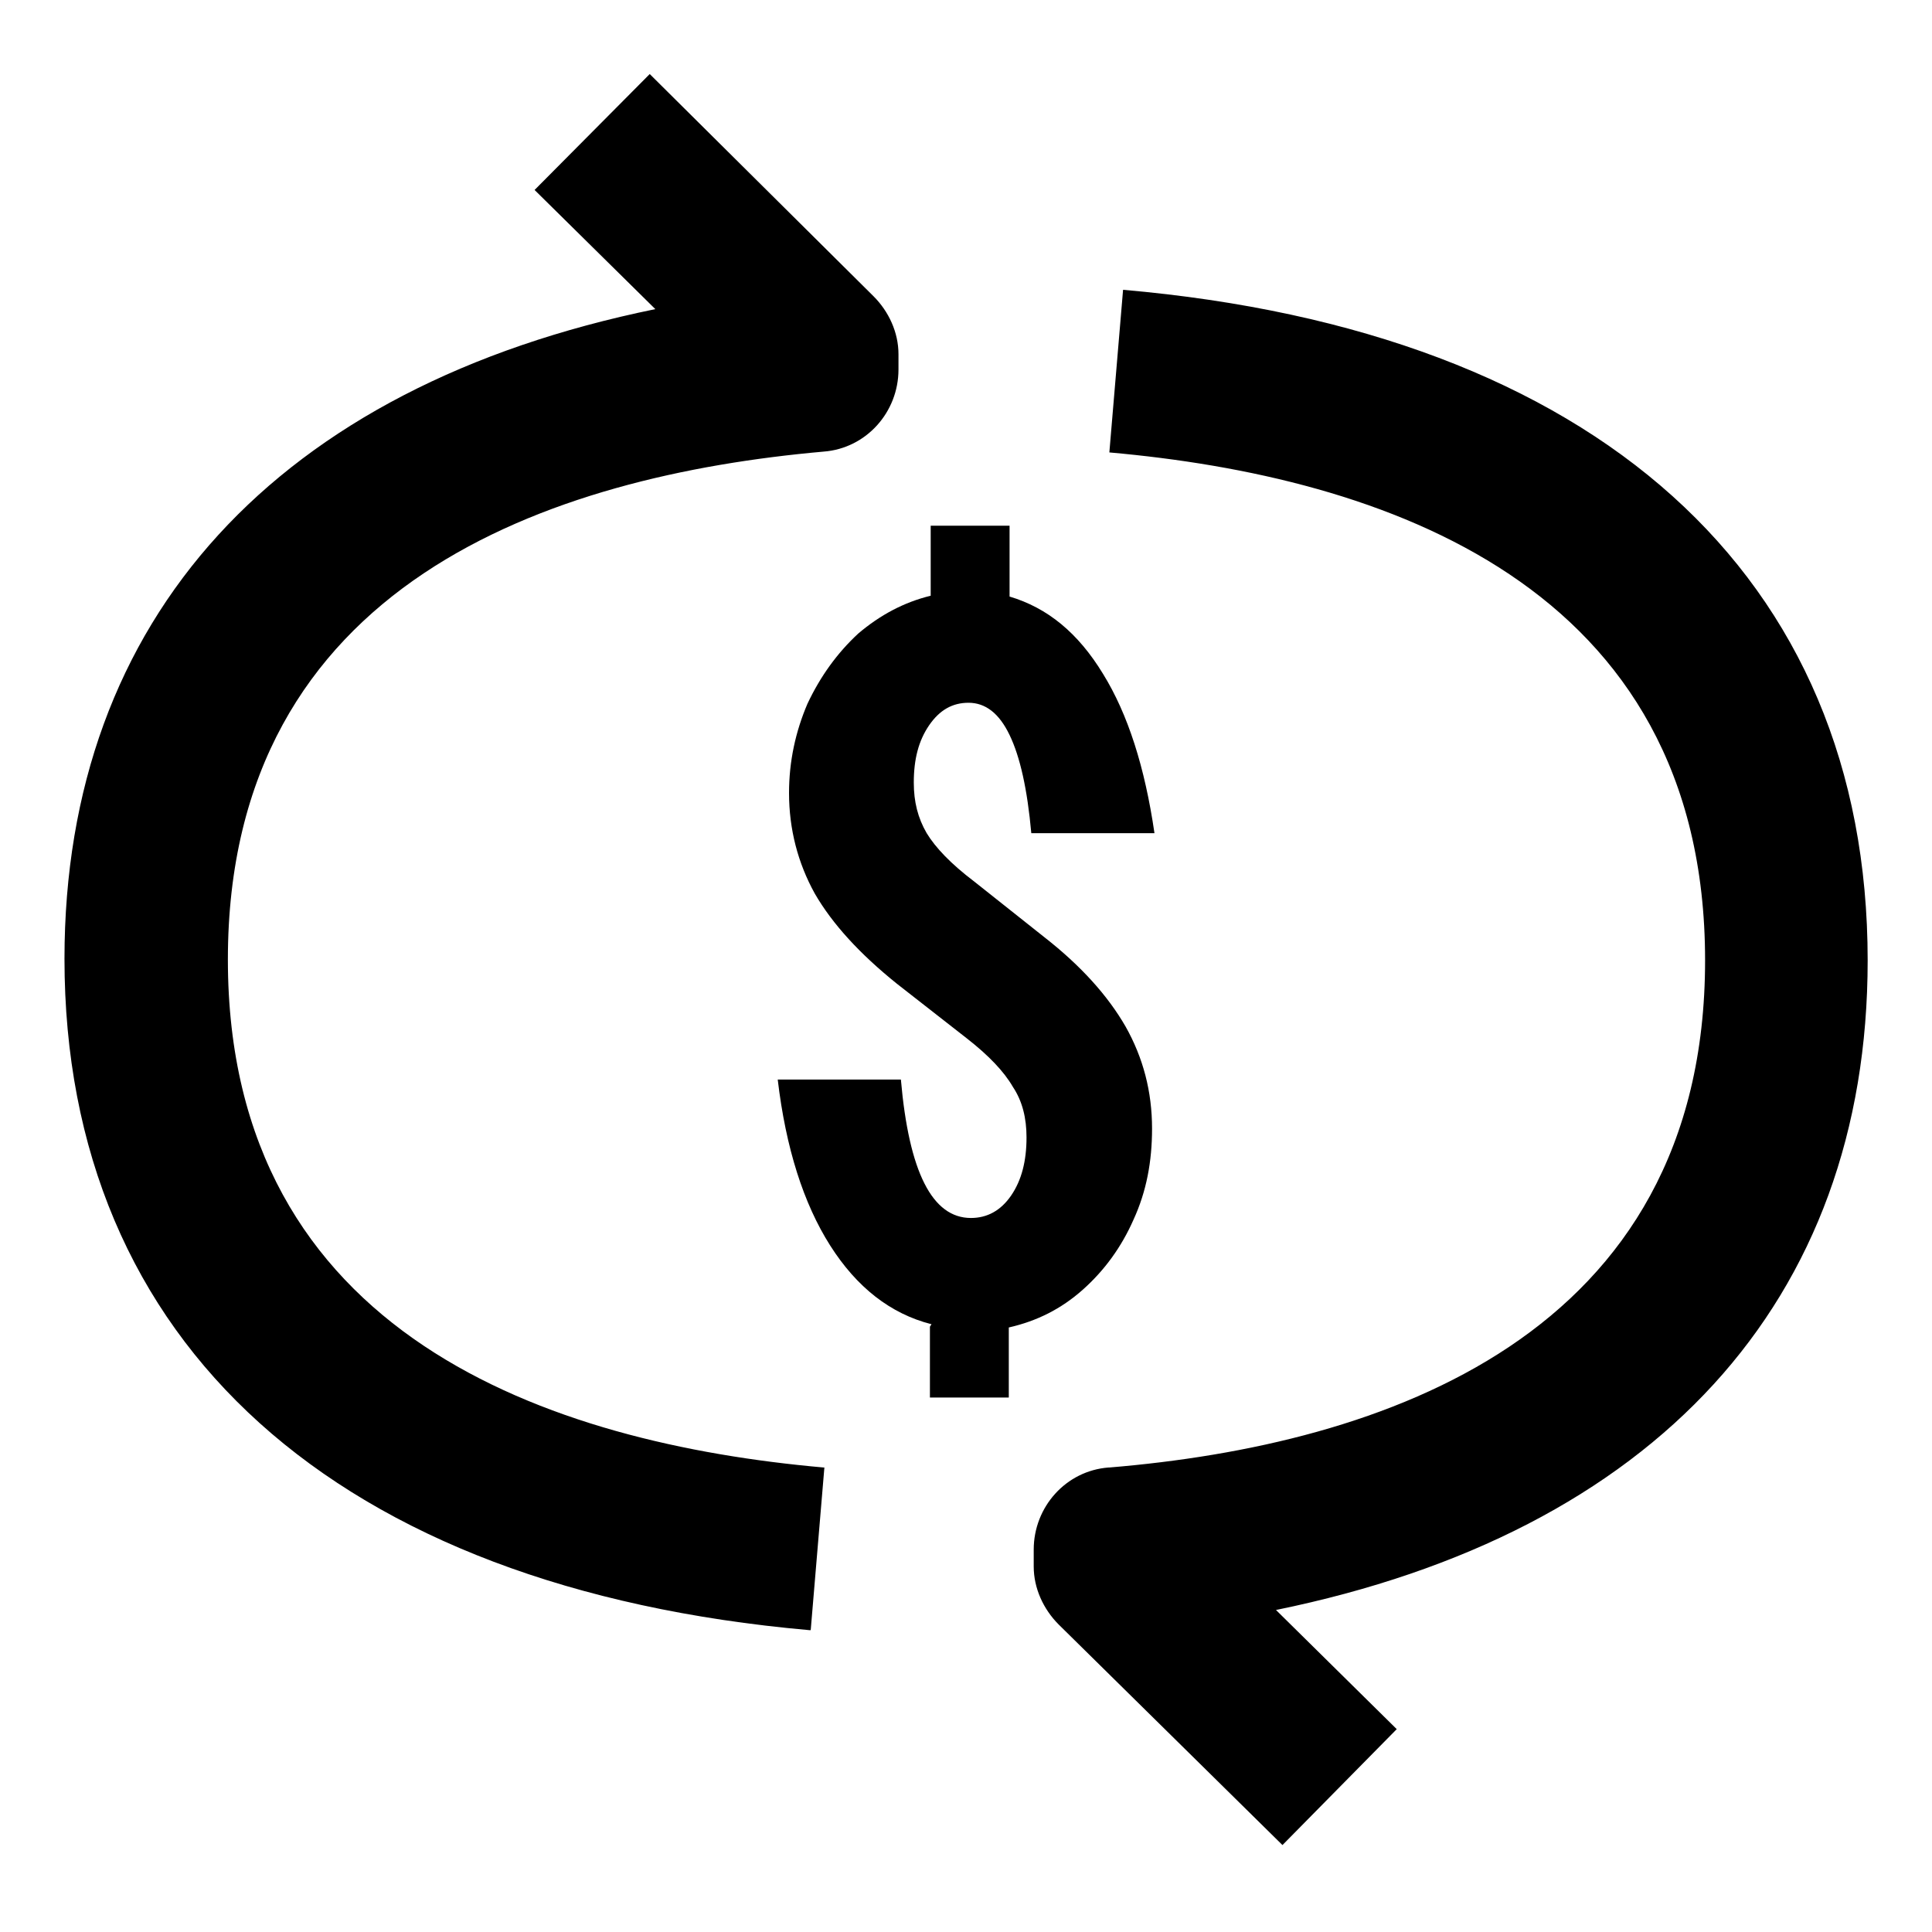
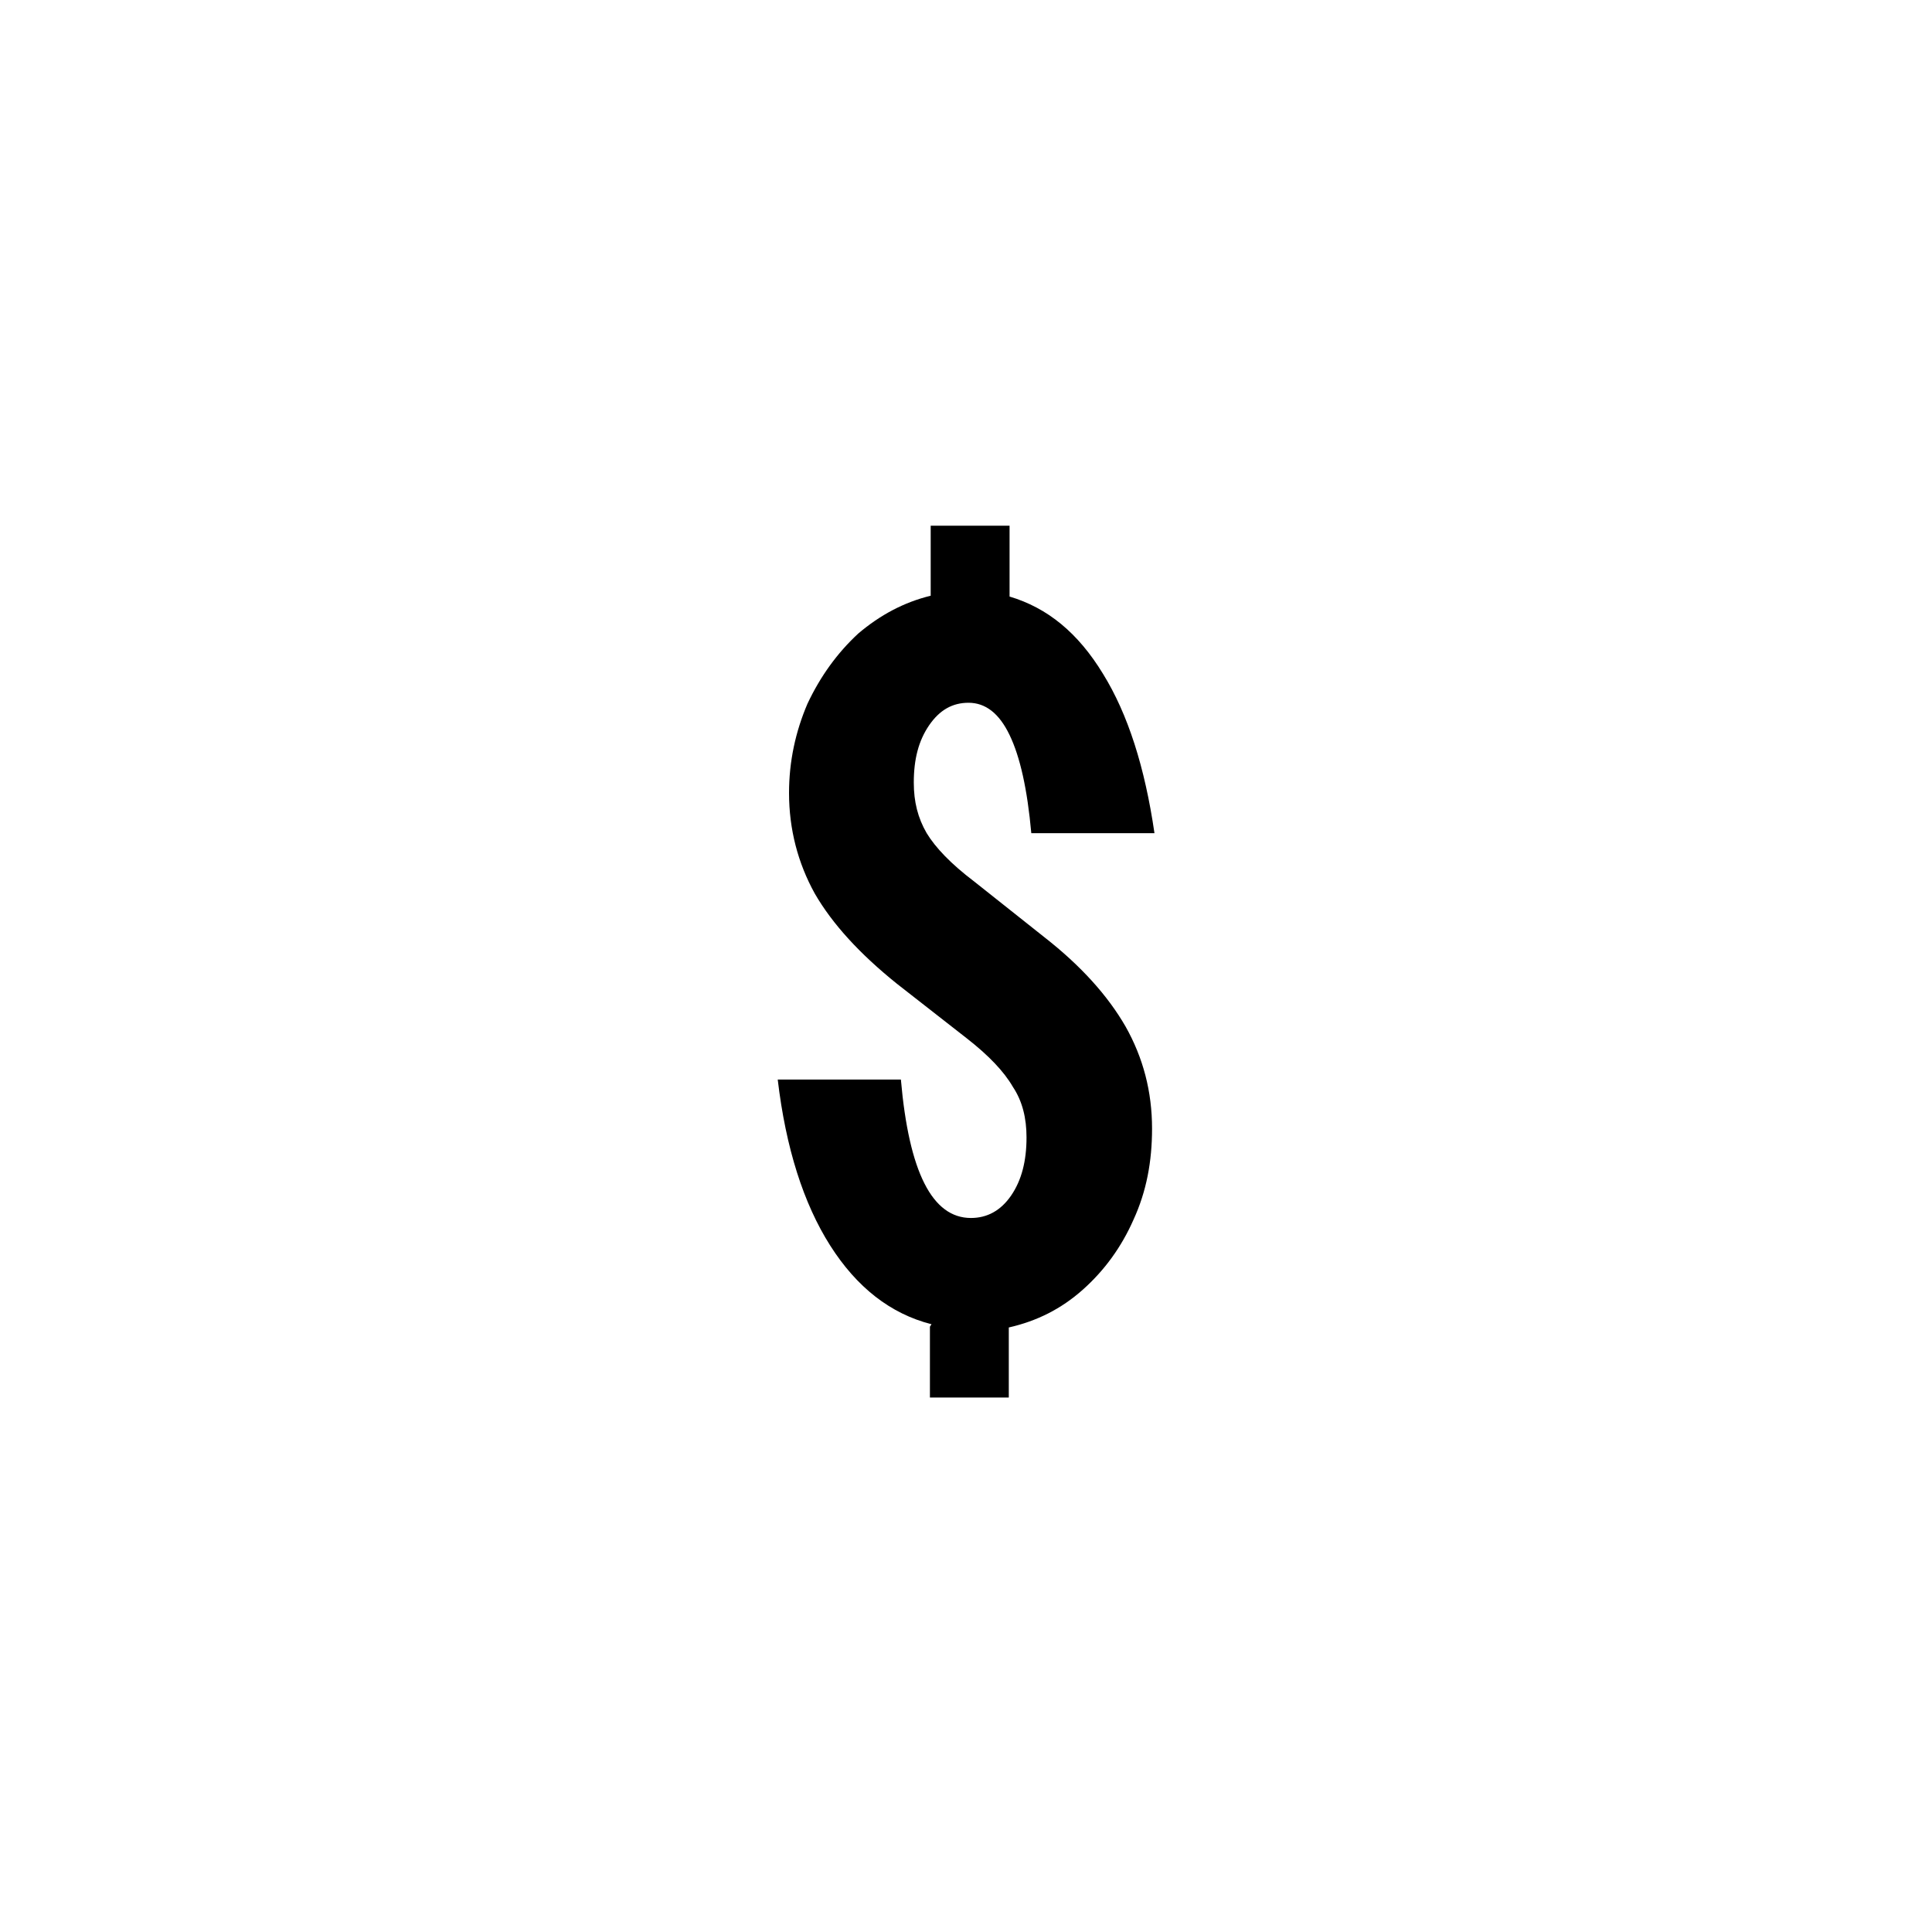
<svg xmlns="http://www.w3.org/2000/svg" width="40" height="40" viewBox="0 0 40 40" fill="none">
  <g id="Icons">
-     <path id="Vector" fill-rule="evenodd" clip-rule="evenodd" d="M17.068 30.383L16.785 33.75H16.752C6.968 32.883 1.335 27.817 1.335 19.85C1.335 12.783 5.752 8 13.568 6.4L11.068 3.933L13.452 1.533L18.085 6.133C18.402 6.45 18.602 6.883 18.602 7.333V7.65C18.602 8.533 17.935 9.283 17.052 9.35C11.418 9.85 4.718 12.066 4.718 19.866C4.718 27.666 11.418 29.883 17.052 30.383H17.068ZM21.402 32.083C21.402 31.2 22.068 30.45 22.952 30.383H22.968C28.602 29.916 35.302 27.683 35.302 19.883C35.302 12.083 28.602 9.867 22.968 9.367L23.252 6C33.035 6.85 38.668 11.916 38.668 19.883C38.668 26.95 34.252 31.733 26.418 33.333L28.918 35.8L26.552 38.2L21.918 33.633C21.602 33.316 21.402 32.883 21.402 32.433V32.083Z" fill="black" />
    <path id="Vector_2" d="M19.286 27.417C18.436 27.201 17.736 26.651 17.186 25.784C16.636 24.917 16.269 23.767 16.102 22.351H18.652C18.819 24.267 19.302 25.217 20.102 25.217C20.436 25.217 20.719 25.067 20.936 24.75C21.152 24.434 21.253 24.034 21.253 23.55C21.253 23.151 21.169 22.8 20.969 22.5C20.786 22.184 20.469 21.851 20.019 21.5L18.569 20.367C17.802 19.75 17.236 19.134 16.869 18.5C16.519 17.867 16.336 17.167 16.336 16.417C16.336 15.767 16.469 15.15 16.719 14.567C16.986 14.001 17.336 13.517 17.769 13.117C18.219 12.734 18.719 12.467 19.269 12.334V10.884H20.902V12.351C21.686 12.584 22.319 13.101 22.836 13.95C23.352 14.784 23.703 15.884 23.902 17.25H21.352C21.269 16.334 21.119 15.667 20.902 15.217C20.686 14.767 20.402 14.55 20.052 14.55C19.719 14.55 19.453 14.7 19.236 15.017C19.019 15.334 18.919 15.717 18.919 16.201C18.919 16.601 19.003 16.934 19.186 17.25C19.369 17.55 19.686 17.884 20.169 18.25L21.619 19.401C22.386 20 22.936 20.617 23.302 21.25C23.669 21.901 23.852 22.601 23.852 23.367C23.852 24.05 23.736 24.667 23.469 25.25C23.219 25.817 22.869 26.3 22.419 26.701C21.969 27.101 21.469 27.351 20.886 27.484V28.934H19.253V27.467L19.286 27.417Z" fill="black" />
  </g>
</svg>